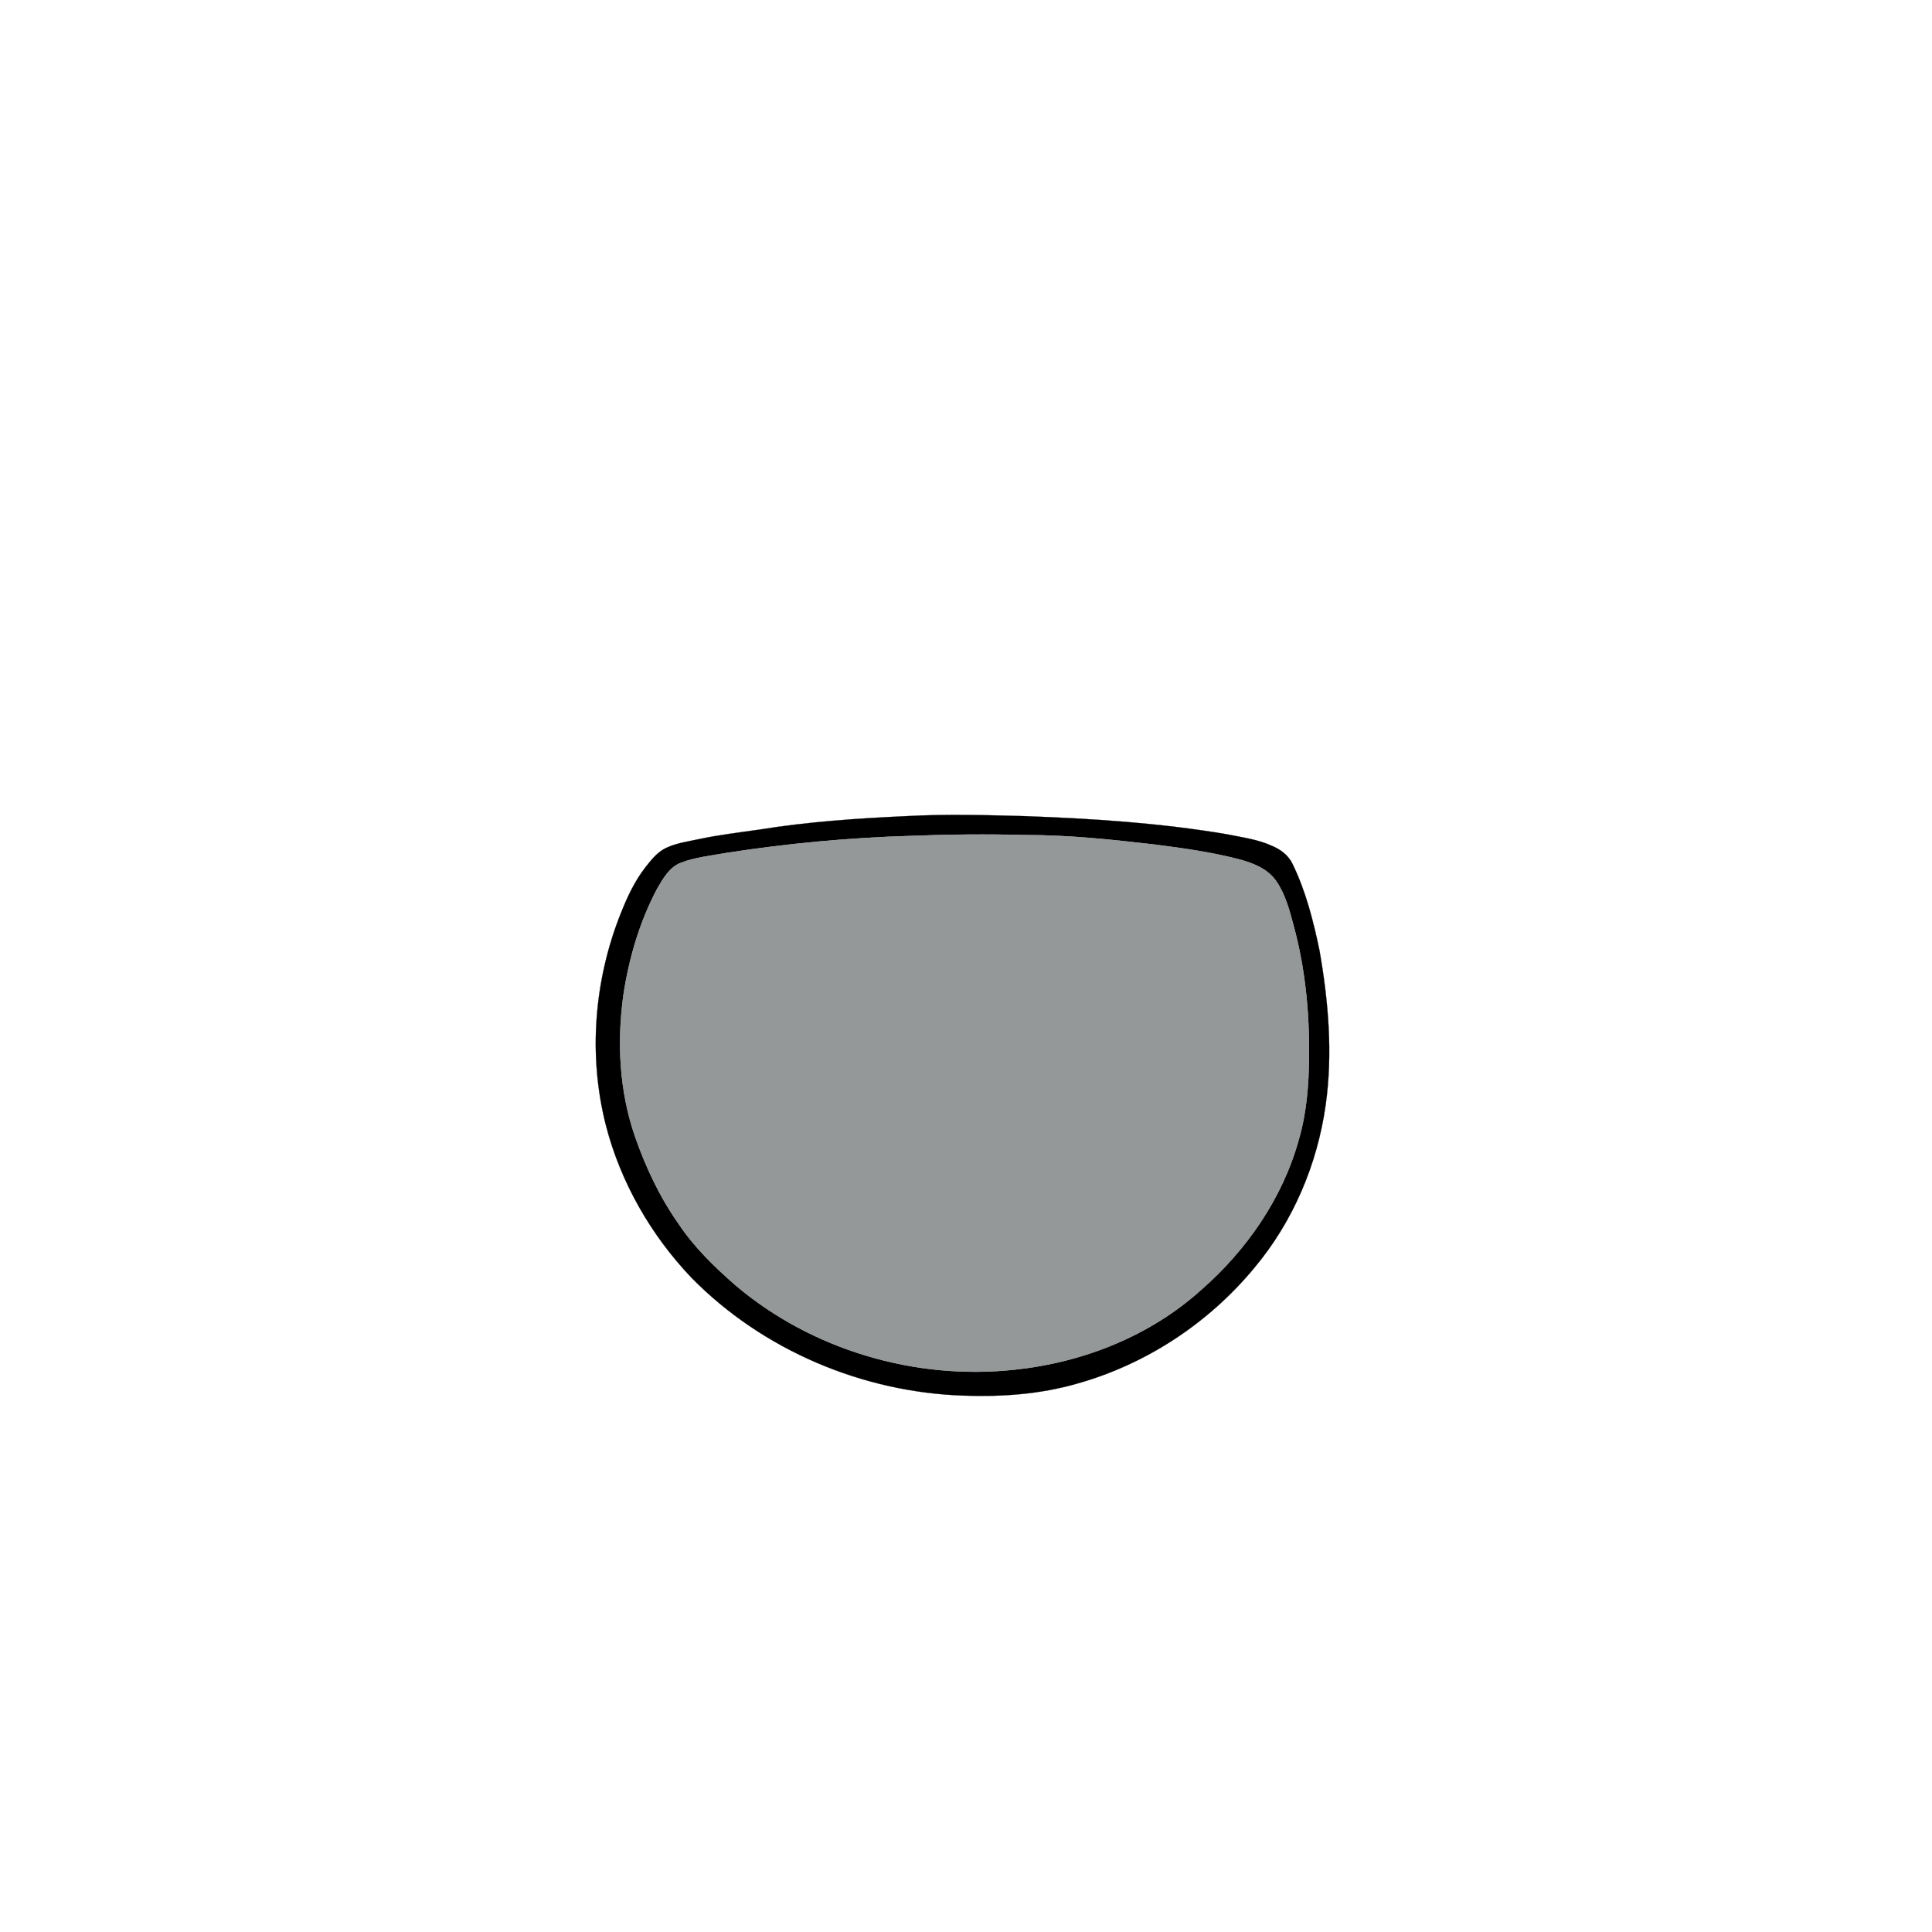
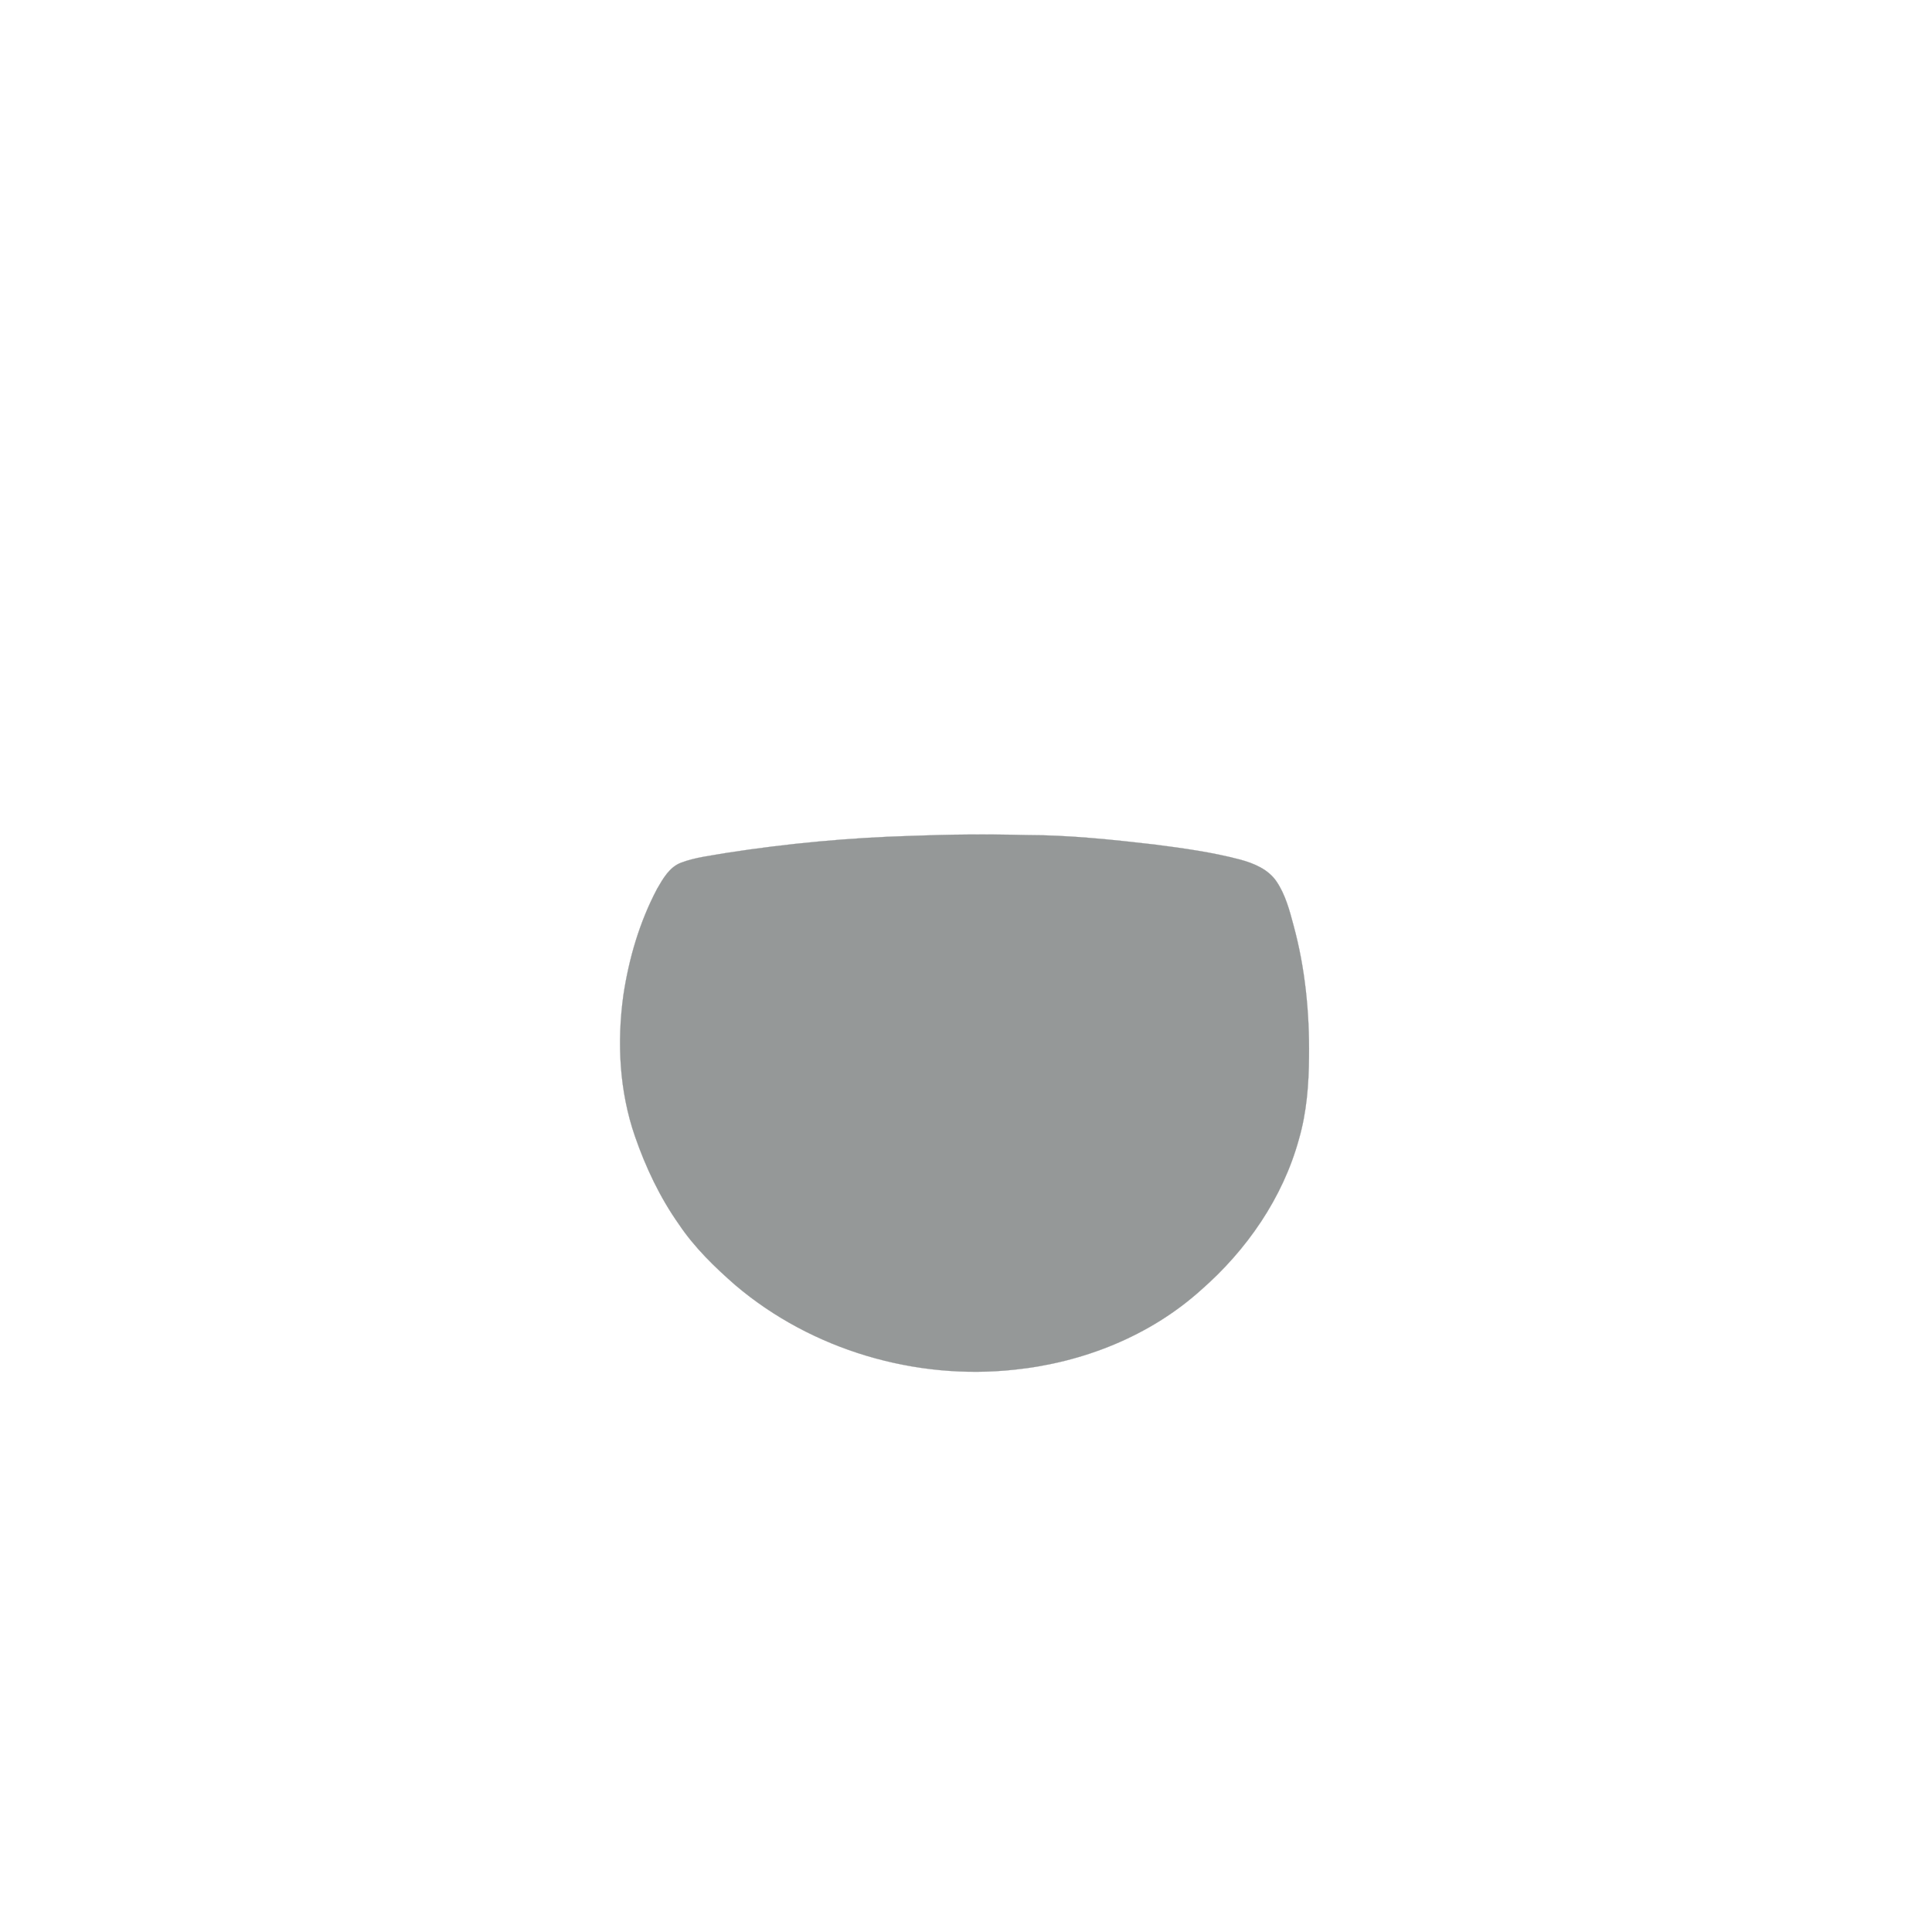
<svg xmlns="http://www.w3.org/2000/svg" width="1000pt" height="1000pt" viewBox="0 0 1000 1000" version="1.1">
-   <path fill="#000000" stroke="#000000" stroke-width="0.094" opacity="1.00" d=" M 469.30 422.42 C 489.68 421.32 510.09 421.88 530.48 422.43 C 565.41 423.70 600.39 425.95 634.89 431.79 C 642.77 433.41 650.90 434.40 658.29 437.78 C 662.72 439.59 666.83 442.65 668.96 447.05 C 675.88 461.21 679.77 476.61 682.97 491.97 C 687.59 518.30 689.91 545.35 686.16 571.94 C 681.84 602.69 669.26 632.37 649.25 656.21 C 625.58 684.88 593.12 706.23 557.27 716.22 C 538.39 721.64 518.60 723.05 499.04 722.37 C 446.54 720.73 394.67 698.84 357.81 661.25 C 336.90 639.25 321.28 612.07 313.66 582.64 C 304.41 546.55 307.46 507.65 321.18 473.10 C 324.54 464.63 328.37 456.22 334.01 448.99 C 337.07 445.08 340.29 440.96 344.91 438.82 C 350.25 436.33 356.16 435.55 361.87 434.32 C 372.11 432.15 382.50 430.90 392.86 429.43 C 418.14 425.33 443.73 423.59 469.30 422.42 M 471.44 432.65 C 439.51 433.59 407.65 436.56 376.09 441.45 C 368.21 442.87 360.12 443.67 352.58 446.50 C 346.49 448.78 343.18 454.76 340.10 460.07 C 331.04 477.20 325.53 496.04 322.65 515.16 C 319.30 539.52 320.58 564.81 328.65 588.16 C 334.21 604.20 341.54 619.73 351.35 633.63 C 359.40 645.68 369.88 655.82 380.74 665.31 C 420.21 698.75 473.72 714.49 525.05 708.95 C 560.37 705.29 595.12 691.61 621.66 667.69 C 645.32 647.01 663.98 620.07 672.34 589.58 C 676.33 575.77 677.44 561.32 677.54 547.00 C 677.82 524.16 675.57 501.17 669.57 479.09 C 667.48 471.21 665.34 463.11 660.74 456.28 C 656.47 449.94 649.05 446.86 641.95 444.93 C 627.49 441.12 612.64 439.07 597.83 437.15 C 575.63 434.59 553.34 432.22 530.97 432.21 C 511.13 431.72 491.27 431.87 471.44 432.65 Z" />
  <path fill="#959898" stroke="#959898" stroke-width="0.094" opacity="1.00" d=" M 471.44 432.65 C 491.27 431.87 511.13 431.72 530.97 432.21 C 553.34 432.22 575.63 434.59 597.83 437.15 C 612.64 439.07 627.49 441.12 641.95 444.93 C 649.05 446.86 656.47 449.94 660.74 456.28 C 665.34 463.11 667.48 471.21 669.57 479.09 C 675.57 501.17 677.82 524.16 677.54 547.00 C 677.44 561.32 676.33 575.77 672.34 589.58 C 663.98 620.07 645.32 647.01 621.66 667.69 C 595.12 691.61 560.37 705.29 525.05 708.95 C 473.72 714.49 420.21 698.75 380.74 665.31 C 369.88 655.82 359.40 645.68 351.35 633.63 C 341.54 619.73 334.21 604.20 328.65 588.16 C 320.58 564.81 319.30 539.52 322.65 515.16 C 325.53 496.04 331.04 477.20 340.10 460.07 C 343.18 454.76 346.49 448.78 352.58 446.50 C 360.12 443.67 368.21 442.87 376.09 441.45 C 407.65 436.56 439.51 433.59 471.44 432.65 Z" />
</svg>